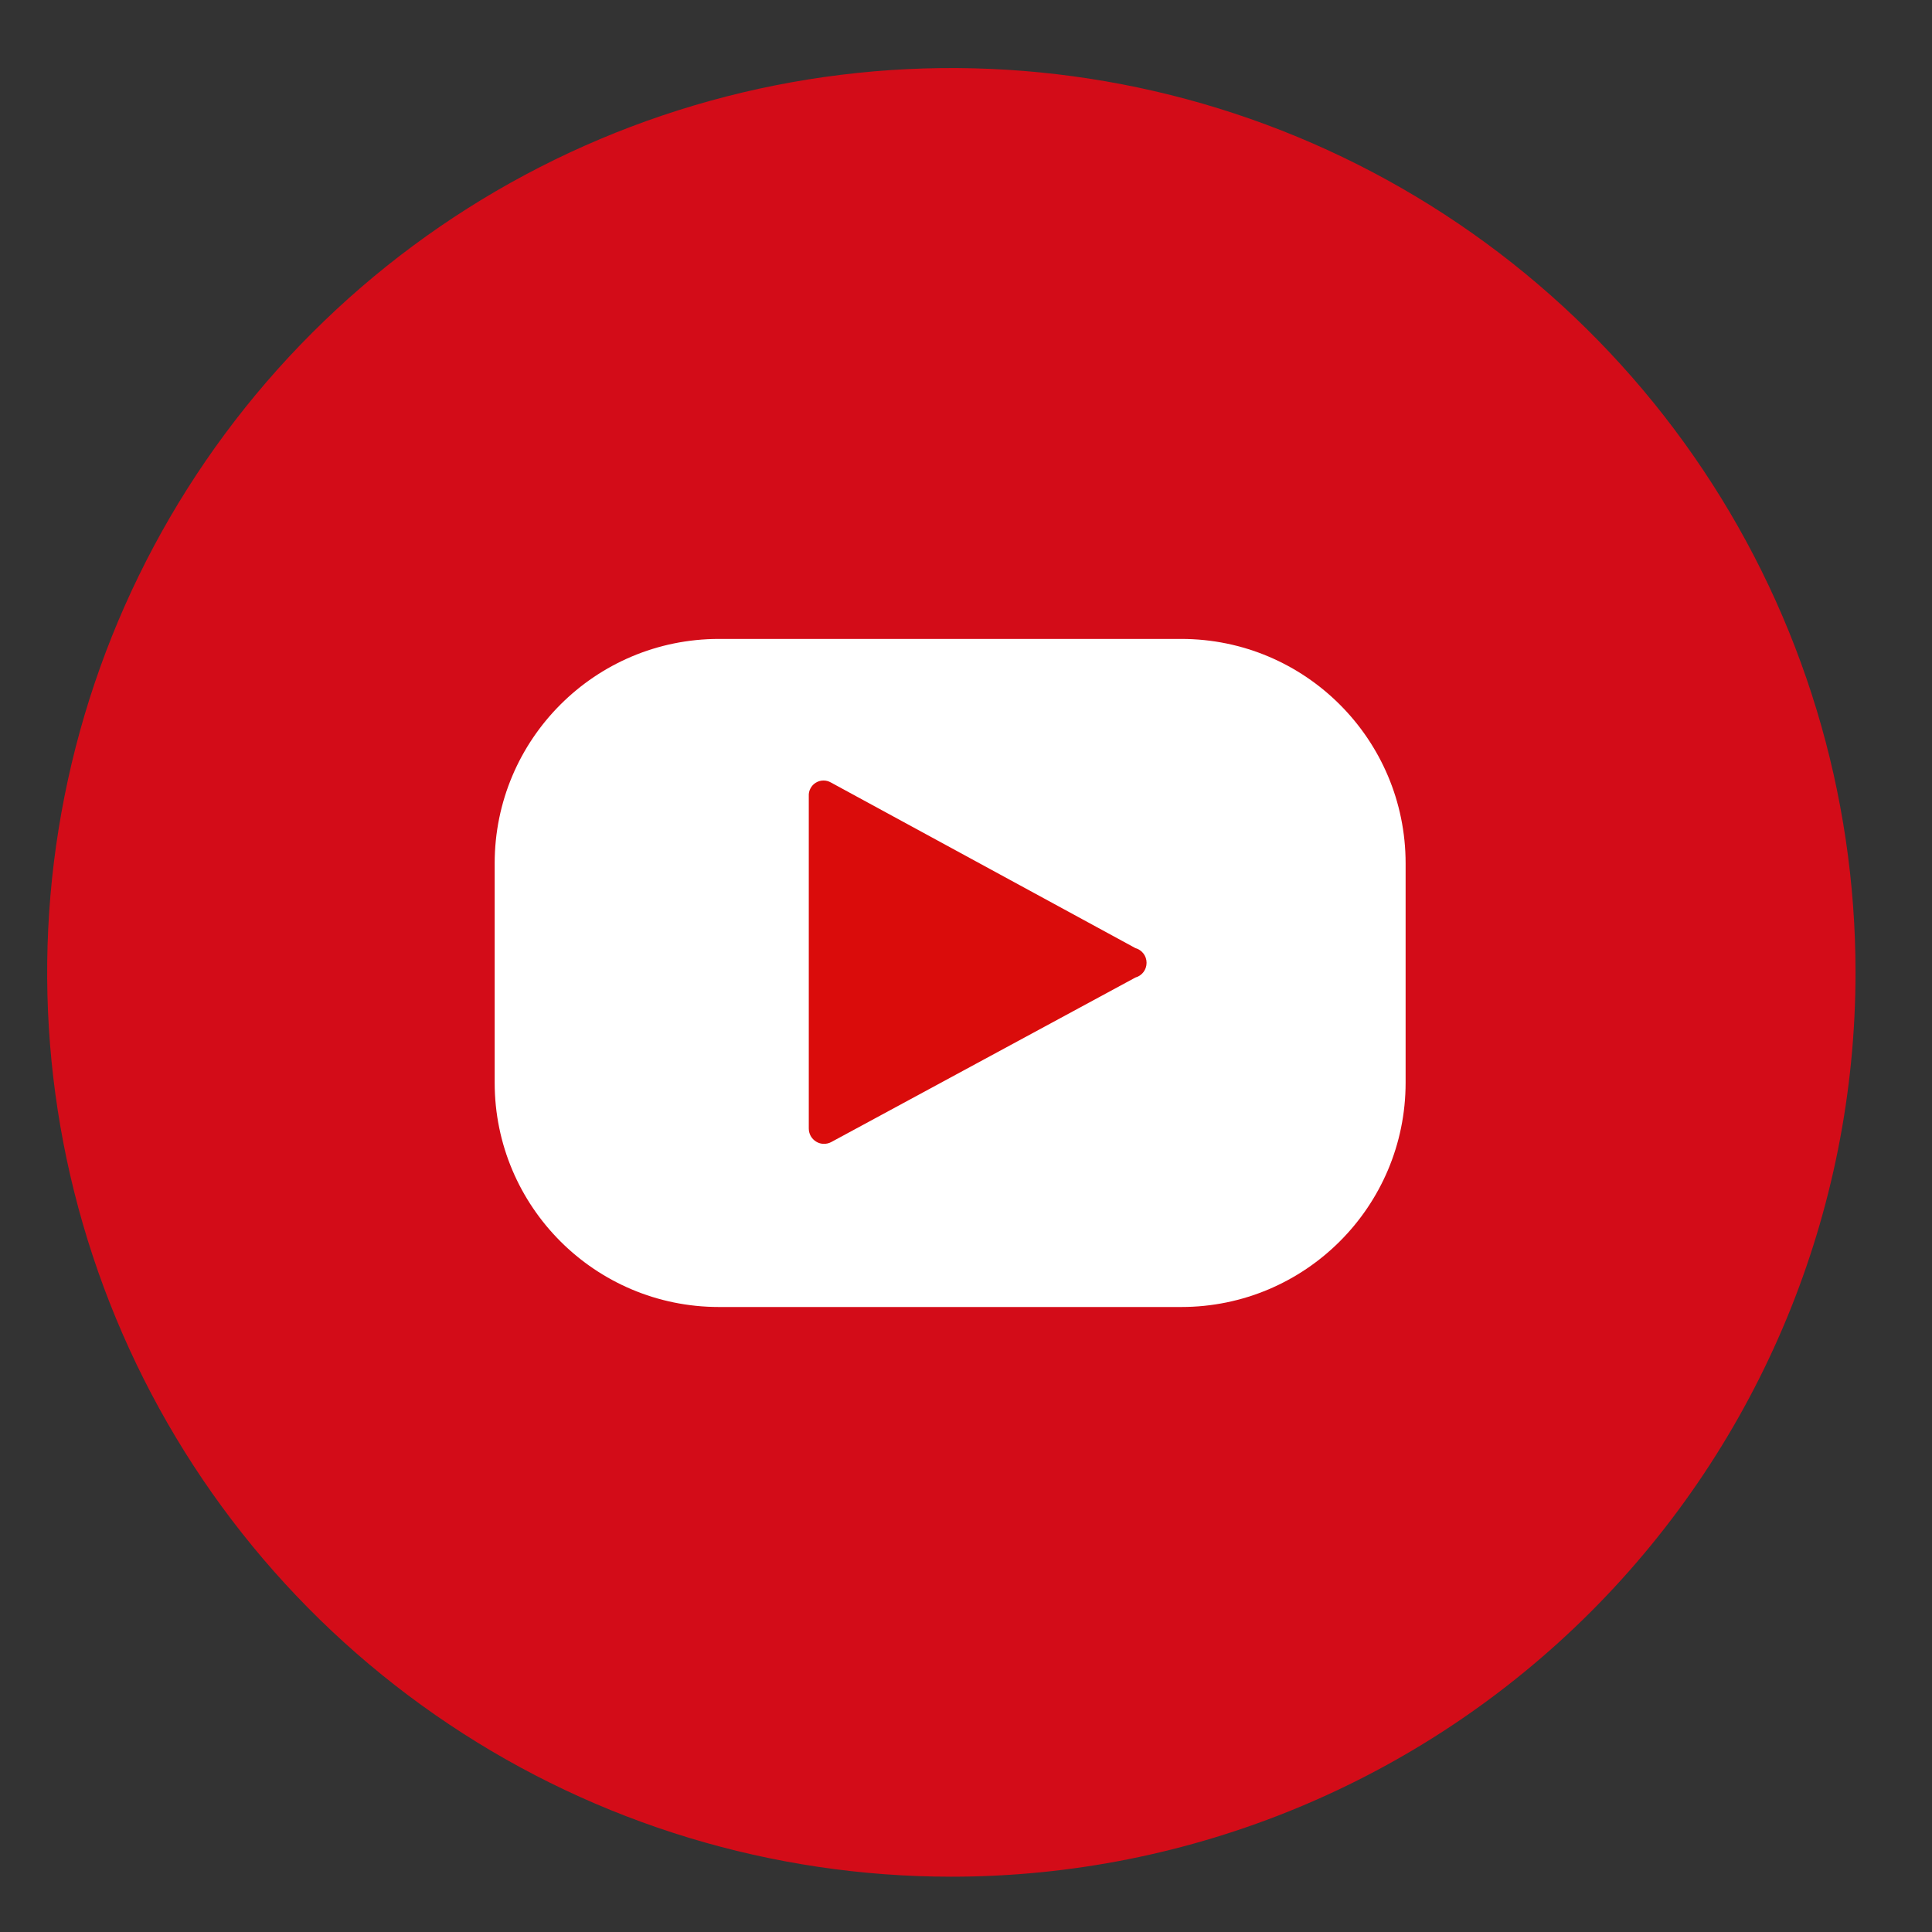
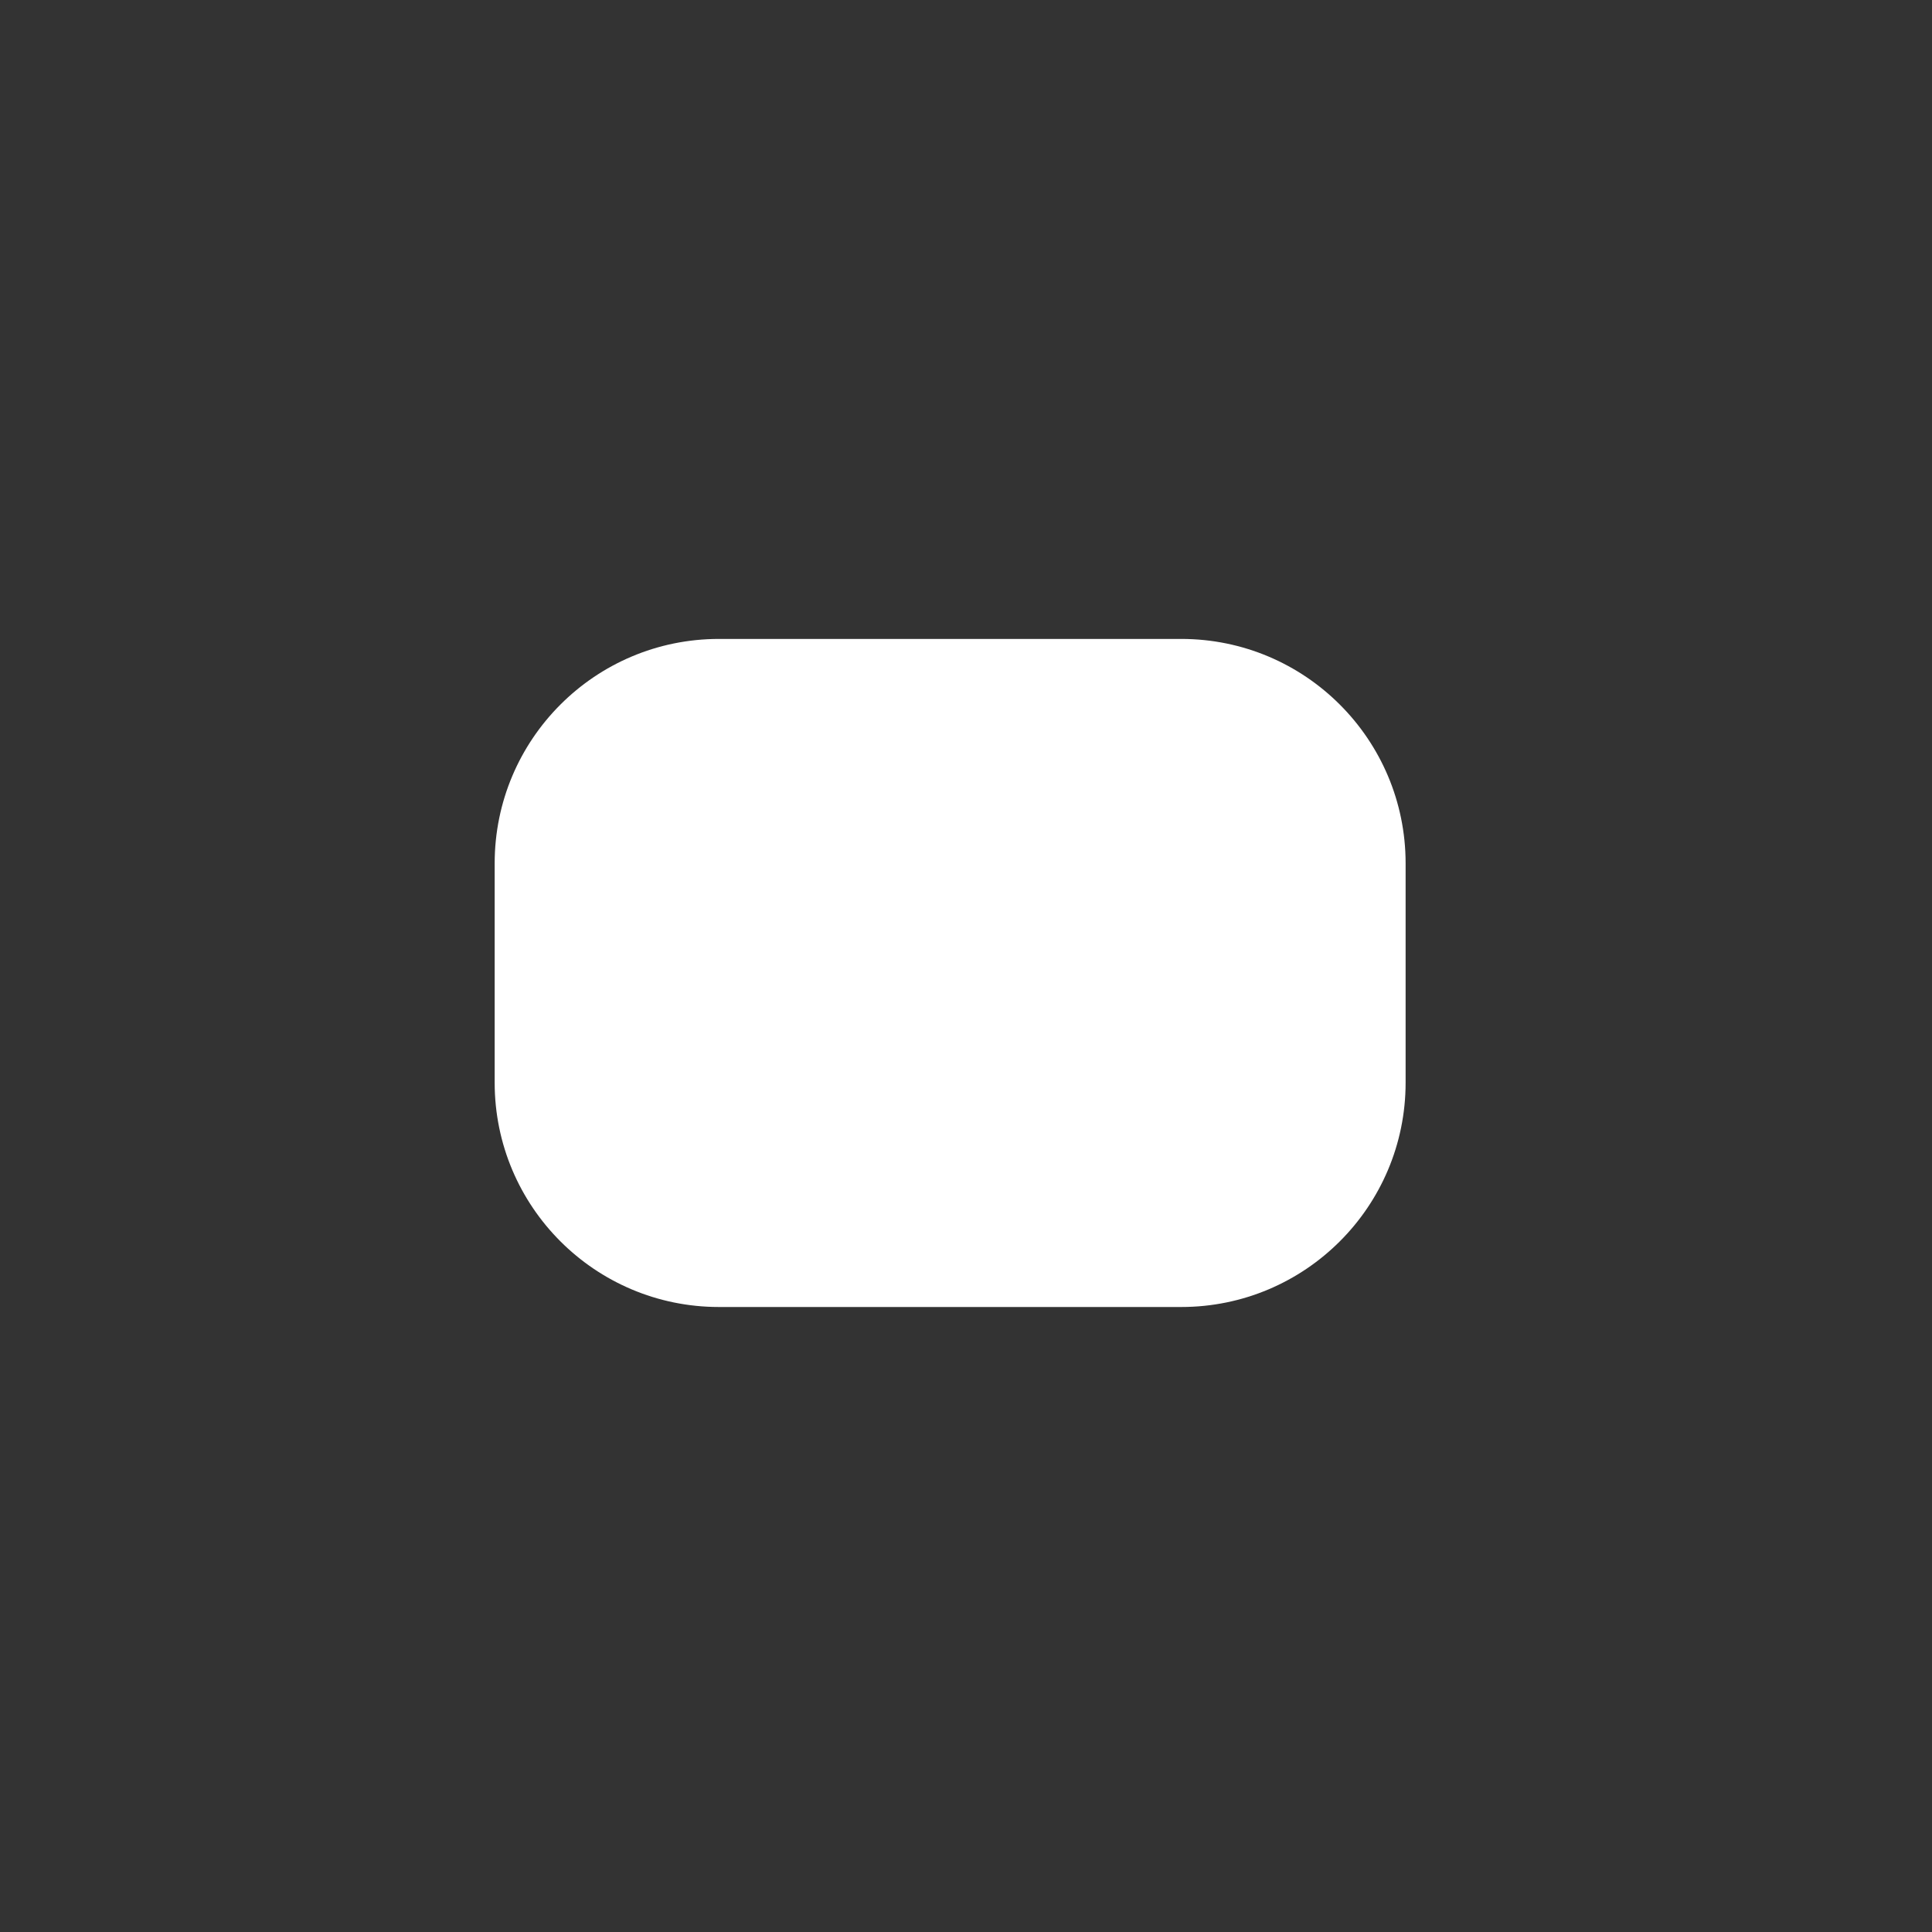
<svg xmlns="http://www.w3.org/2000/svg" width="24" height="24" viewBox="0 0 24 24" fill="none">
  <rect x="0" y="0" width="24" height="24" fill="#333333" stroke="none" />
-   <path d="M23.05 12.079C23.05 9.857 22.392 7.685 21.157 5.838C19.923 3.991 18.169 2.551 16.116 1.7C14.064 0.85 11.806 0.628 9.627 1.061C7.448 1.495 5.447 2.564 3.876 4.136C2.305 5.707 1.235 7.708 0.802 9.888C0.368 12.067 0.591 14.326 1.441 16.378C2.291 18.431 3.731 20.186 5.578 21.42C7.425 22.655 9.597 23.313 11.818 23.313C14.797 23.313 17.654 22.13 19.761 20.023C21.867 17.916 23.05 15.059 23.05 12.079Z" fill="#D30C18" />
  <path d="M14.674 7.937H8.931C7.392 7.937 6.145 9.185 6.145 10.725V13.449C6.145 14.988 7.392 16.236 8.931 16.236H14.674C16.213 16.236 17.461 14.988 17.461 13.449V10.725C17.461 9.185 16.213 7.937 14.674 7.937Z" fill="white" />
-   <path d="M14.105 12.143L10.328 14.186C10.299 14.202 10.266 14.21 10.233 14.209C10.2 14.209 10.168 14.2 10.139 14.182C10.111 14.165 10.087 14.141 10.071 14.112C10.055 14.083 10.047 14.051 10.047 14.018V9.889C10.045 9.856 10.052 9.823 10.068 9.794C10.083 9.765 10.106 9.74 10.134 9.723C10.162 9.706 10.194 9.696 10.227 9.696C10.26 9.695 10.293 9.704 10.321 9.72L14.105 11.778C14.145 11.789 14.18 11.813 14.205 11.846C14.23 11.879 14.243 11.919 14.243 11.96C14.243 12.002 14.23 12.042 14.205 12.075C14.18 12.108 14.145 12.132 14.105 12.143Z" fill="#DA0C0B" />
</svg>